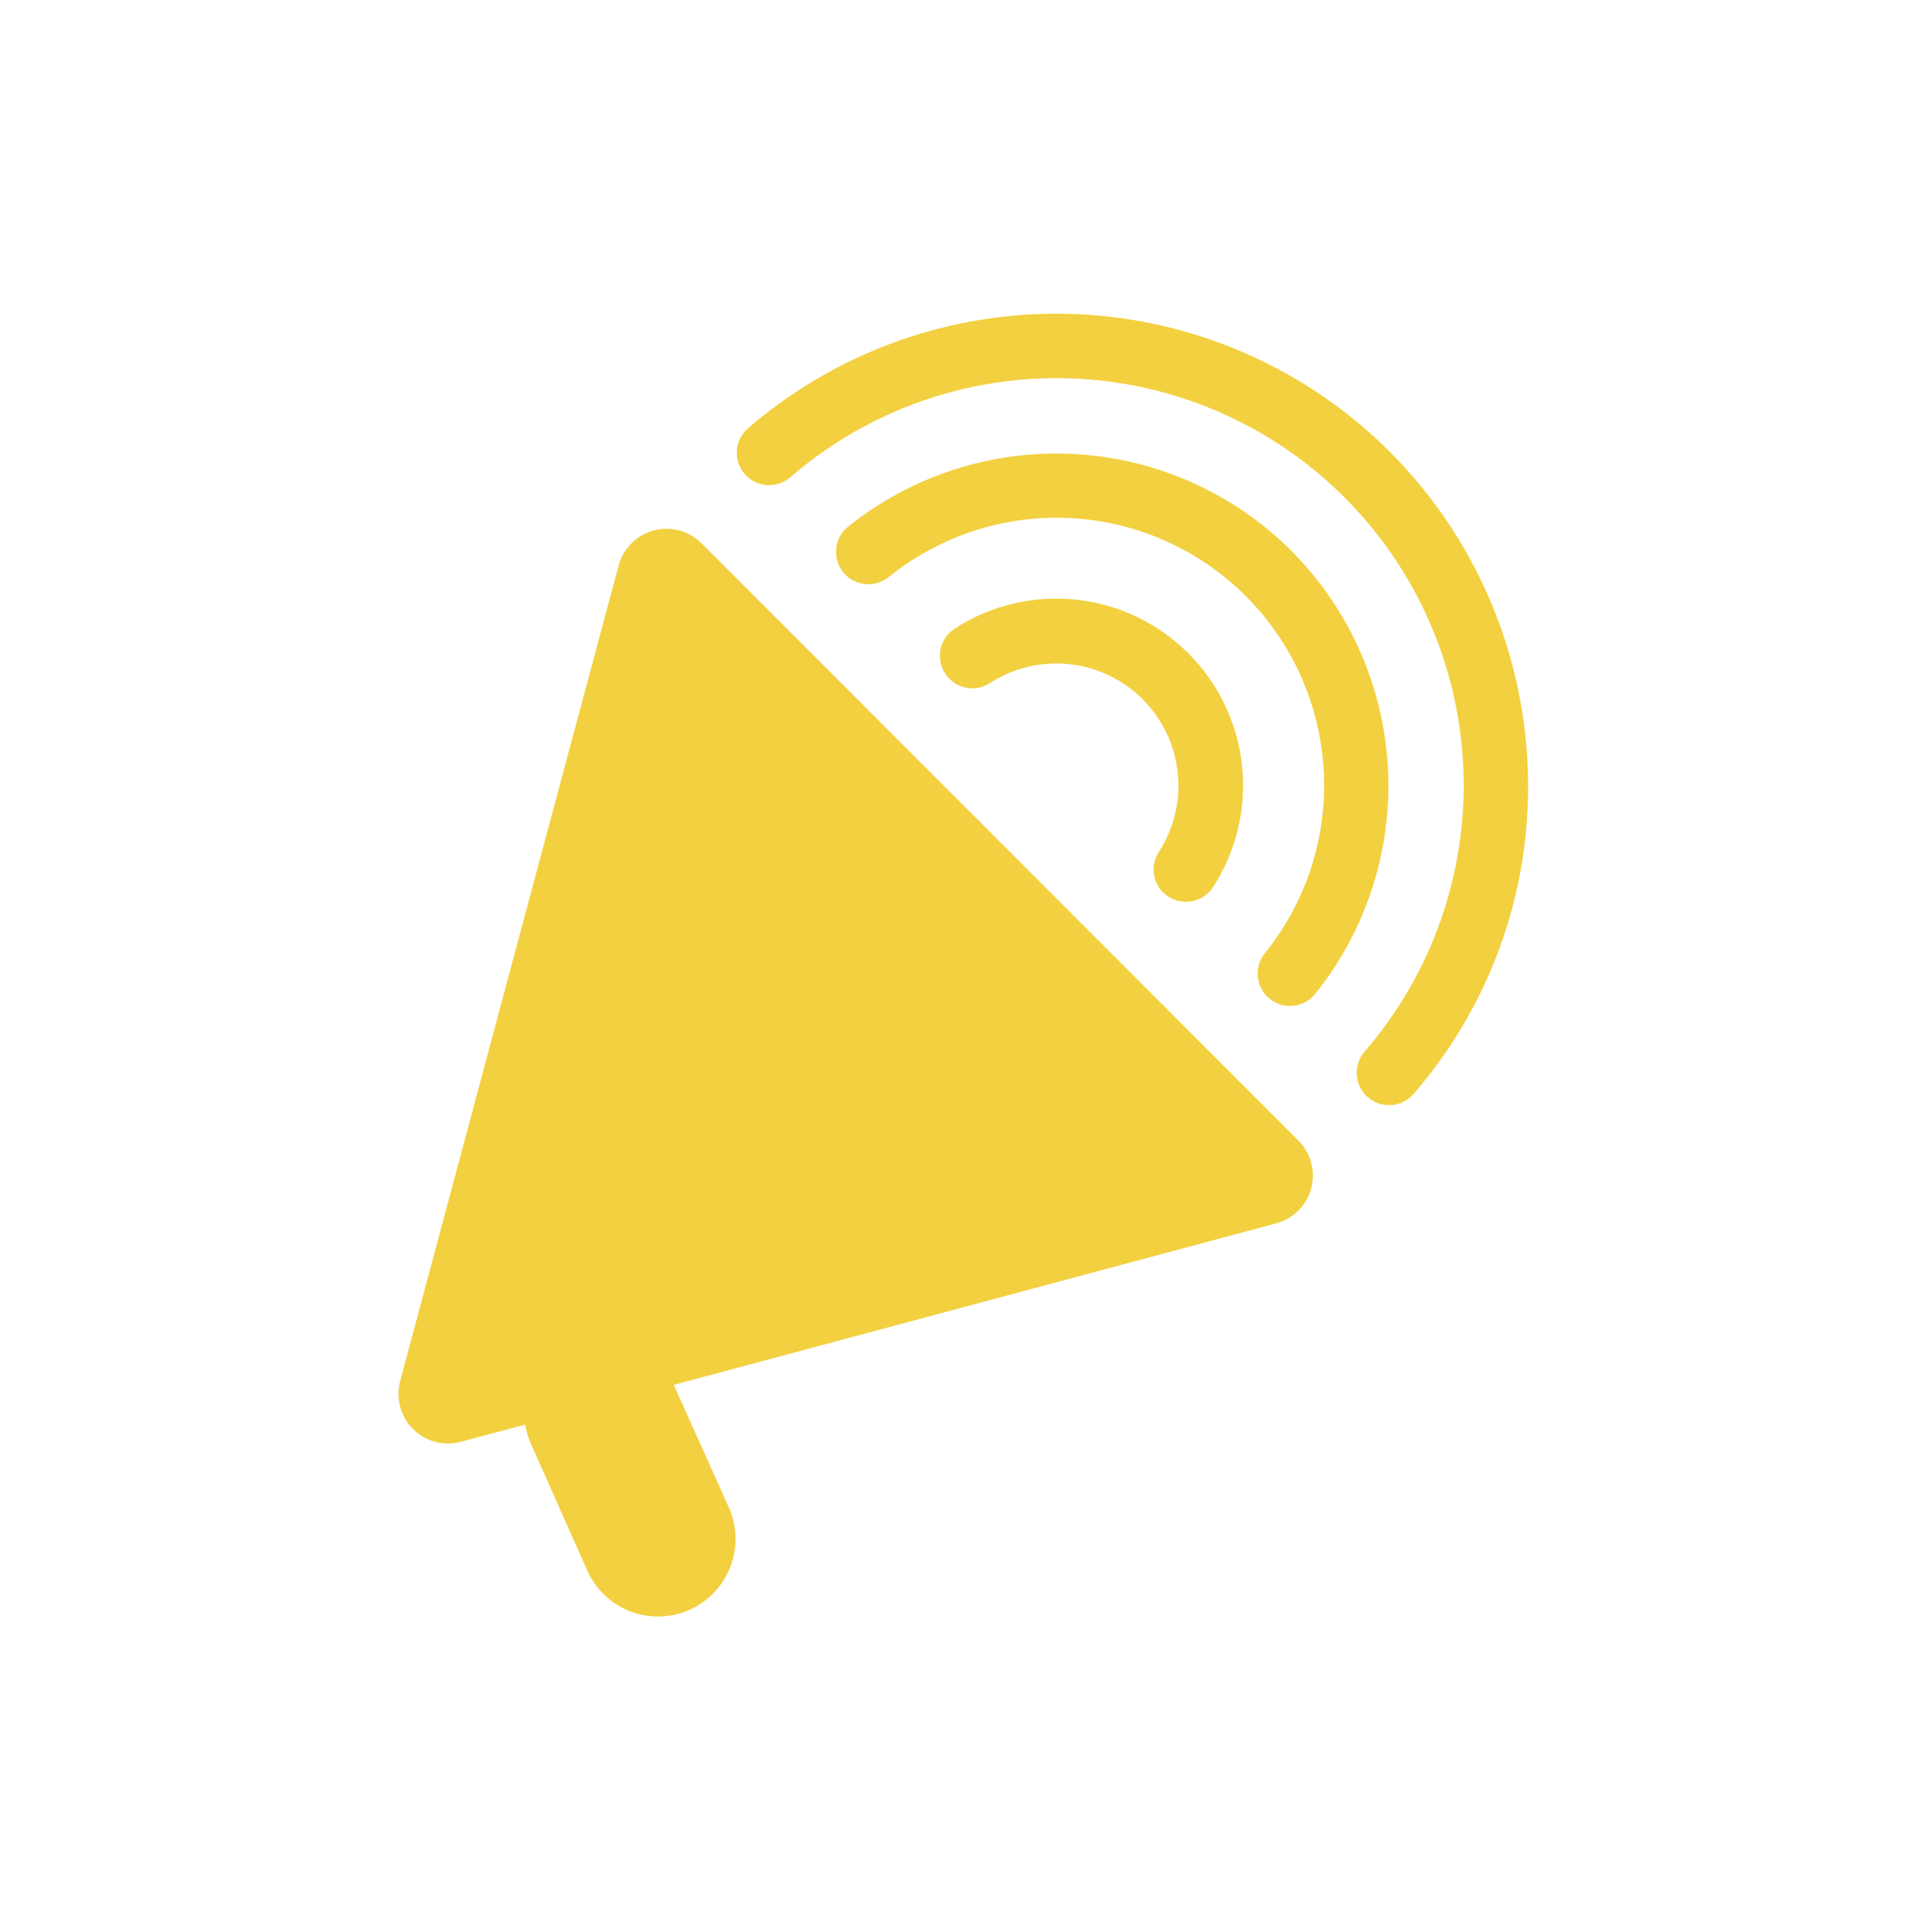
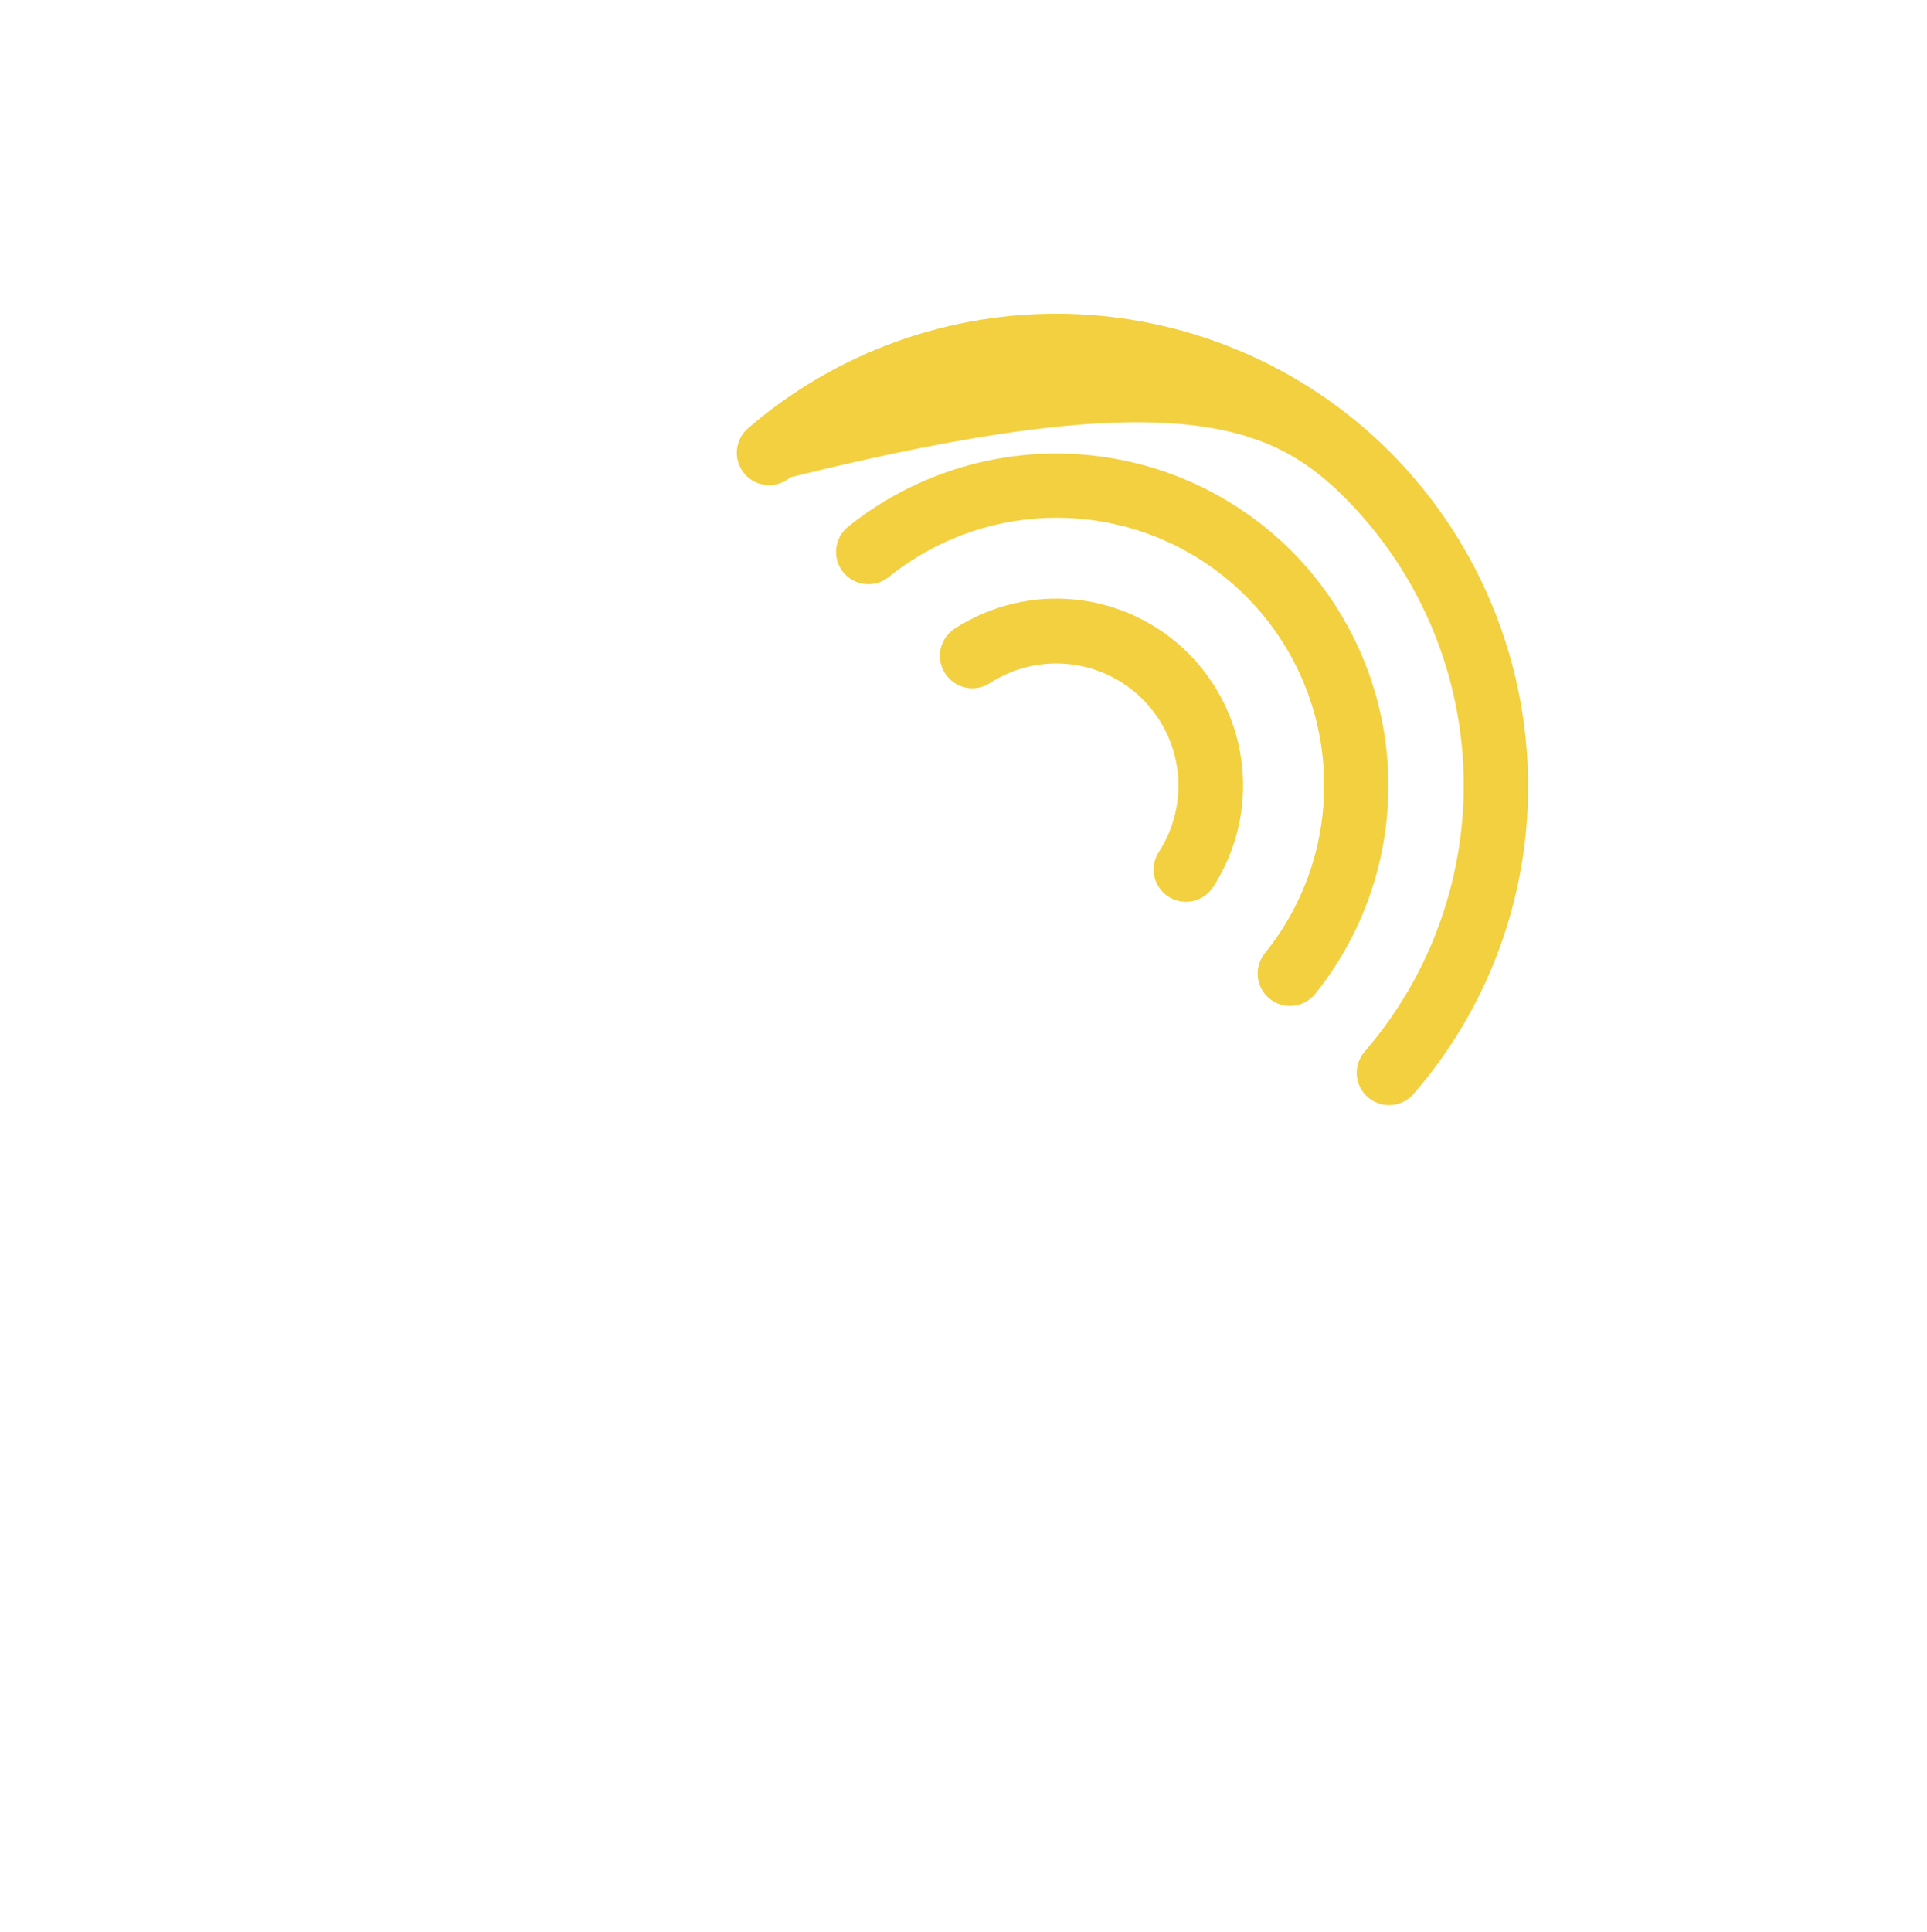
<svg xmlns="http://www.w3.org/2000/svg" width="389" height="390" viewBox="0 0 389 390" fill="none">
-   <path d="M278.47 89.16C261.314 73.036 238.796 63.836 215.257 63.334C191.719 62.831 168.828 71.063 151 86.44C149.687 87.57 148.877 89.175 148.748 90.902C148.618 92.629 149.18 94.337 150.31 95.65C151.44 96.963 153.045 97.773 154.772 97.903C156.5 98.032 158.207 97.47 159.52 96.34C175.229 82.753 195.499 75.616 216.255 76.366C237.011 77.115 256.713 85.695 271.401 100.38C286.088 115.065 294.671 134.766 295.425 155.522C296.178 176.278 289.045 196.549 275.46 212.26C274.329 213.572 273.765 215.279 273.893 217.006C274.02 218.733 274.829 220.339 276.14 221.47C277.452 222.601 279.159 223.165 280.886 223.037C282.613 222.91 284.219 222.102 285.35 220.79C299.667 204.293 307.827 183.345 308.44 161.51C308.837 148.018 306.372 134.595 301.206 122.124C296.04 109.654 288.292 98.419 278.47 89.16Z" fill="#F2D03F" />
+   <path d="M278.47 89.16C261.314 73.036 238.796 63.836 215.257 63.334C191.719 62.831 168.828 71.063 151 86.44C149.687 87.57 148.877 89.175 148.748 90.902C148.618 92.629 149.18 94.337 150.31 95.65C151.44 96.963 153.045 97.773 154.772 97.903C156.5 98.032 158.207 97.47 159.52 96.34C237.011 77.115 256.713 85.695 271.401 100.38C286.088 115.065 294.671 134.766 295.425 155.522C296.178 176.278 289.045 196.549 275.46 212.26C274.329 213.572 273.765 215.279 273.893 217.006C274.02 218.733 274.829 220.339 276.14 221.47C277.452 222.601 279.159 223.165 280.886 223.037C282.613 222.91 284.219 222.102 285.35 220.79C299.667 204.293 307.827 183.345 308.44 161.51C308.837 148.018 306.372 134.595 301.206 122.124C296.04 109.654 288.292 98.419 278.47 89.16Z" fill="#F2D03F" />
  <path d="M260.65 111.14C248.951 99.472 233.361 92.527 216.862 91.632C200.363 90.737 184.113 95.956 171.22 106.29C170.504 106.865 169.916 107.584 169.496 108.4C169.076 109.217 168.832 110.113 168.782 111.03C168.731 111.947 168.873 112.864 169.2 113.722C169.528 114.58 170.032 115.36 170.68 116.01C171.825 117.15 173.352 117.826 174.966 117.907C176.58 117.989 178.166 117.47 179.42 116.45C189.793 108.091 202.891 103.861 216.194 104.574C229.497 105.287 242.067 110.893 251.487 120.313C260.908 129.733 266.513 142.303 267.226 155.607C267.939 168.91 263.71 182.007 255.35 192.38C254.331 193.634 253.812 195.221 253.893 196.835C253.974 198.448 254.65 199.975 255.79 201.12C256.441 201.769 257.22 202.273 258.078 202.6C258.936 202.927 259.854 203.07 260.771 203.019C261.688 202.968 262.584 202.724 263.4 202.304C264.217 201.884 264.936 201.297 265.51 200.58C275.846 187.686 281.065 171.433 280.168 154.932C279.272 138.43 272.322 122.839 260.65 111.14Z" fill="#F2D03F" />
  <path d="M244.91 179C249.59 171.754 251.644 163.123 250.732 154.546C249.819 145.969 245.995 137.964 239.895 131.865C233.796 125.766 225.791 121.941 217.214 121.029C208.637 120.116 200.006 122.171 192.76 126.85C191.933 127.376 191.234 128.082 190.717 128.915C190.2 129.749 189.877 130.688 189.772 131.663C189.667 132.638 189.784 133.624 190.112 134.548C190.441 135.472 190.973 136.31 191.67 137C192.718 138.054 194.095 138.718 195.573 138.88C197.051 139.042 198.539 138.693 199.79 137.89C204.528 134.81 210.181 133.45 215.801 134.039C221.422 134.628 226.67 137.13 230.666 141.125C234.663 145.121 237.166 150.368 237.756 155.988C238.347 161.608 236.989 167.261 233.91 172C233.106 173.251 232.756 174.74 232.918 176.218C233.08 177.696 233.744 179.073 234.8 180.12C235.493 180.806 236.331 181.329 237.252 181.65C238.172 181.97 239.153 182.081 240.123 181.974C241.092 181.866 242.025 181.544 242.853 181.029C243.682 180.515 244.384 179.821 244.91 179Z" fill="#F2D03F" />
-   <path d="M141.6 109.65C140.359 108.414 138.816 107.525 137.124 107.073C135.431 106.621 133.65 106.621 131.958 107.074C130.266 107.527 128.723 108.416 127.482 109.652C126.242 110.889 125.348 112.429 124.89 114.12L80.76 278.8C80.317 280.492 80.325 282.27 80.784 283.958C81.242 285.645 82.135 287.183 83.374 288.418C84.613 289.652 86.153 290.54 87.843 290.994C89.532 291.447 91.31 291.449 93 291L106 287.53C106.225 288.839 106.612 290.116 107.15 291.33L118.56 317C119.398 318.875 120.597 320.567 122.089 321.979C123.581 323.39 125.336 324.494 127.255 325.227C129.174 325.96 131.218 326.307 133.271 326.249C135.324 326.191 137.346 325.73 139.22 324.89C141.096 324.052 142.787 322.853 144.199 321.361C145.611 319.87 146.714 318.114 147.447 316.195C148.18 314.277 148.527 312.232 148.469 310.179C148.412 308.126 147.95 306.105 147.11 304.23L136 279.5L257.63 246.91C259.322 246.453 260.863 245.56 262.101 244.321C263.339 243.081 264.229 241.537 264.683 239.845C265.136 238.153 265.137 236.371 264.686 234.679C264.235 232.986 263.346 231.442 262.11 230.2L141.6 109.65Z" fill="#F2D03F" />
</svg>